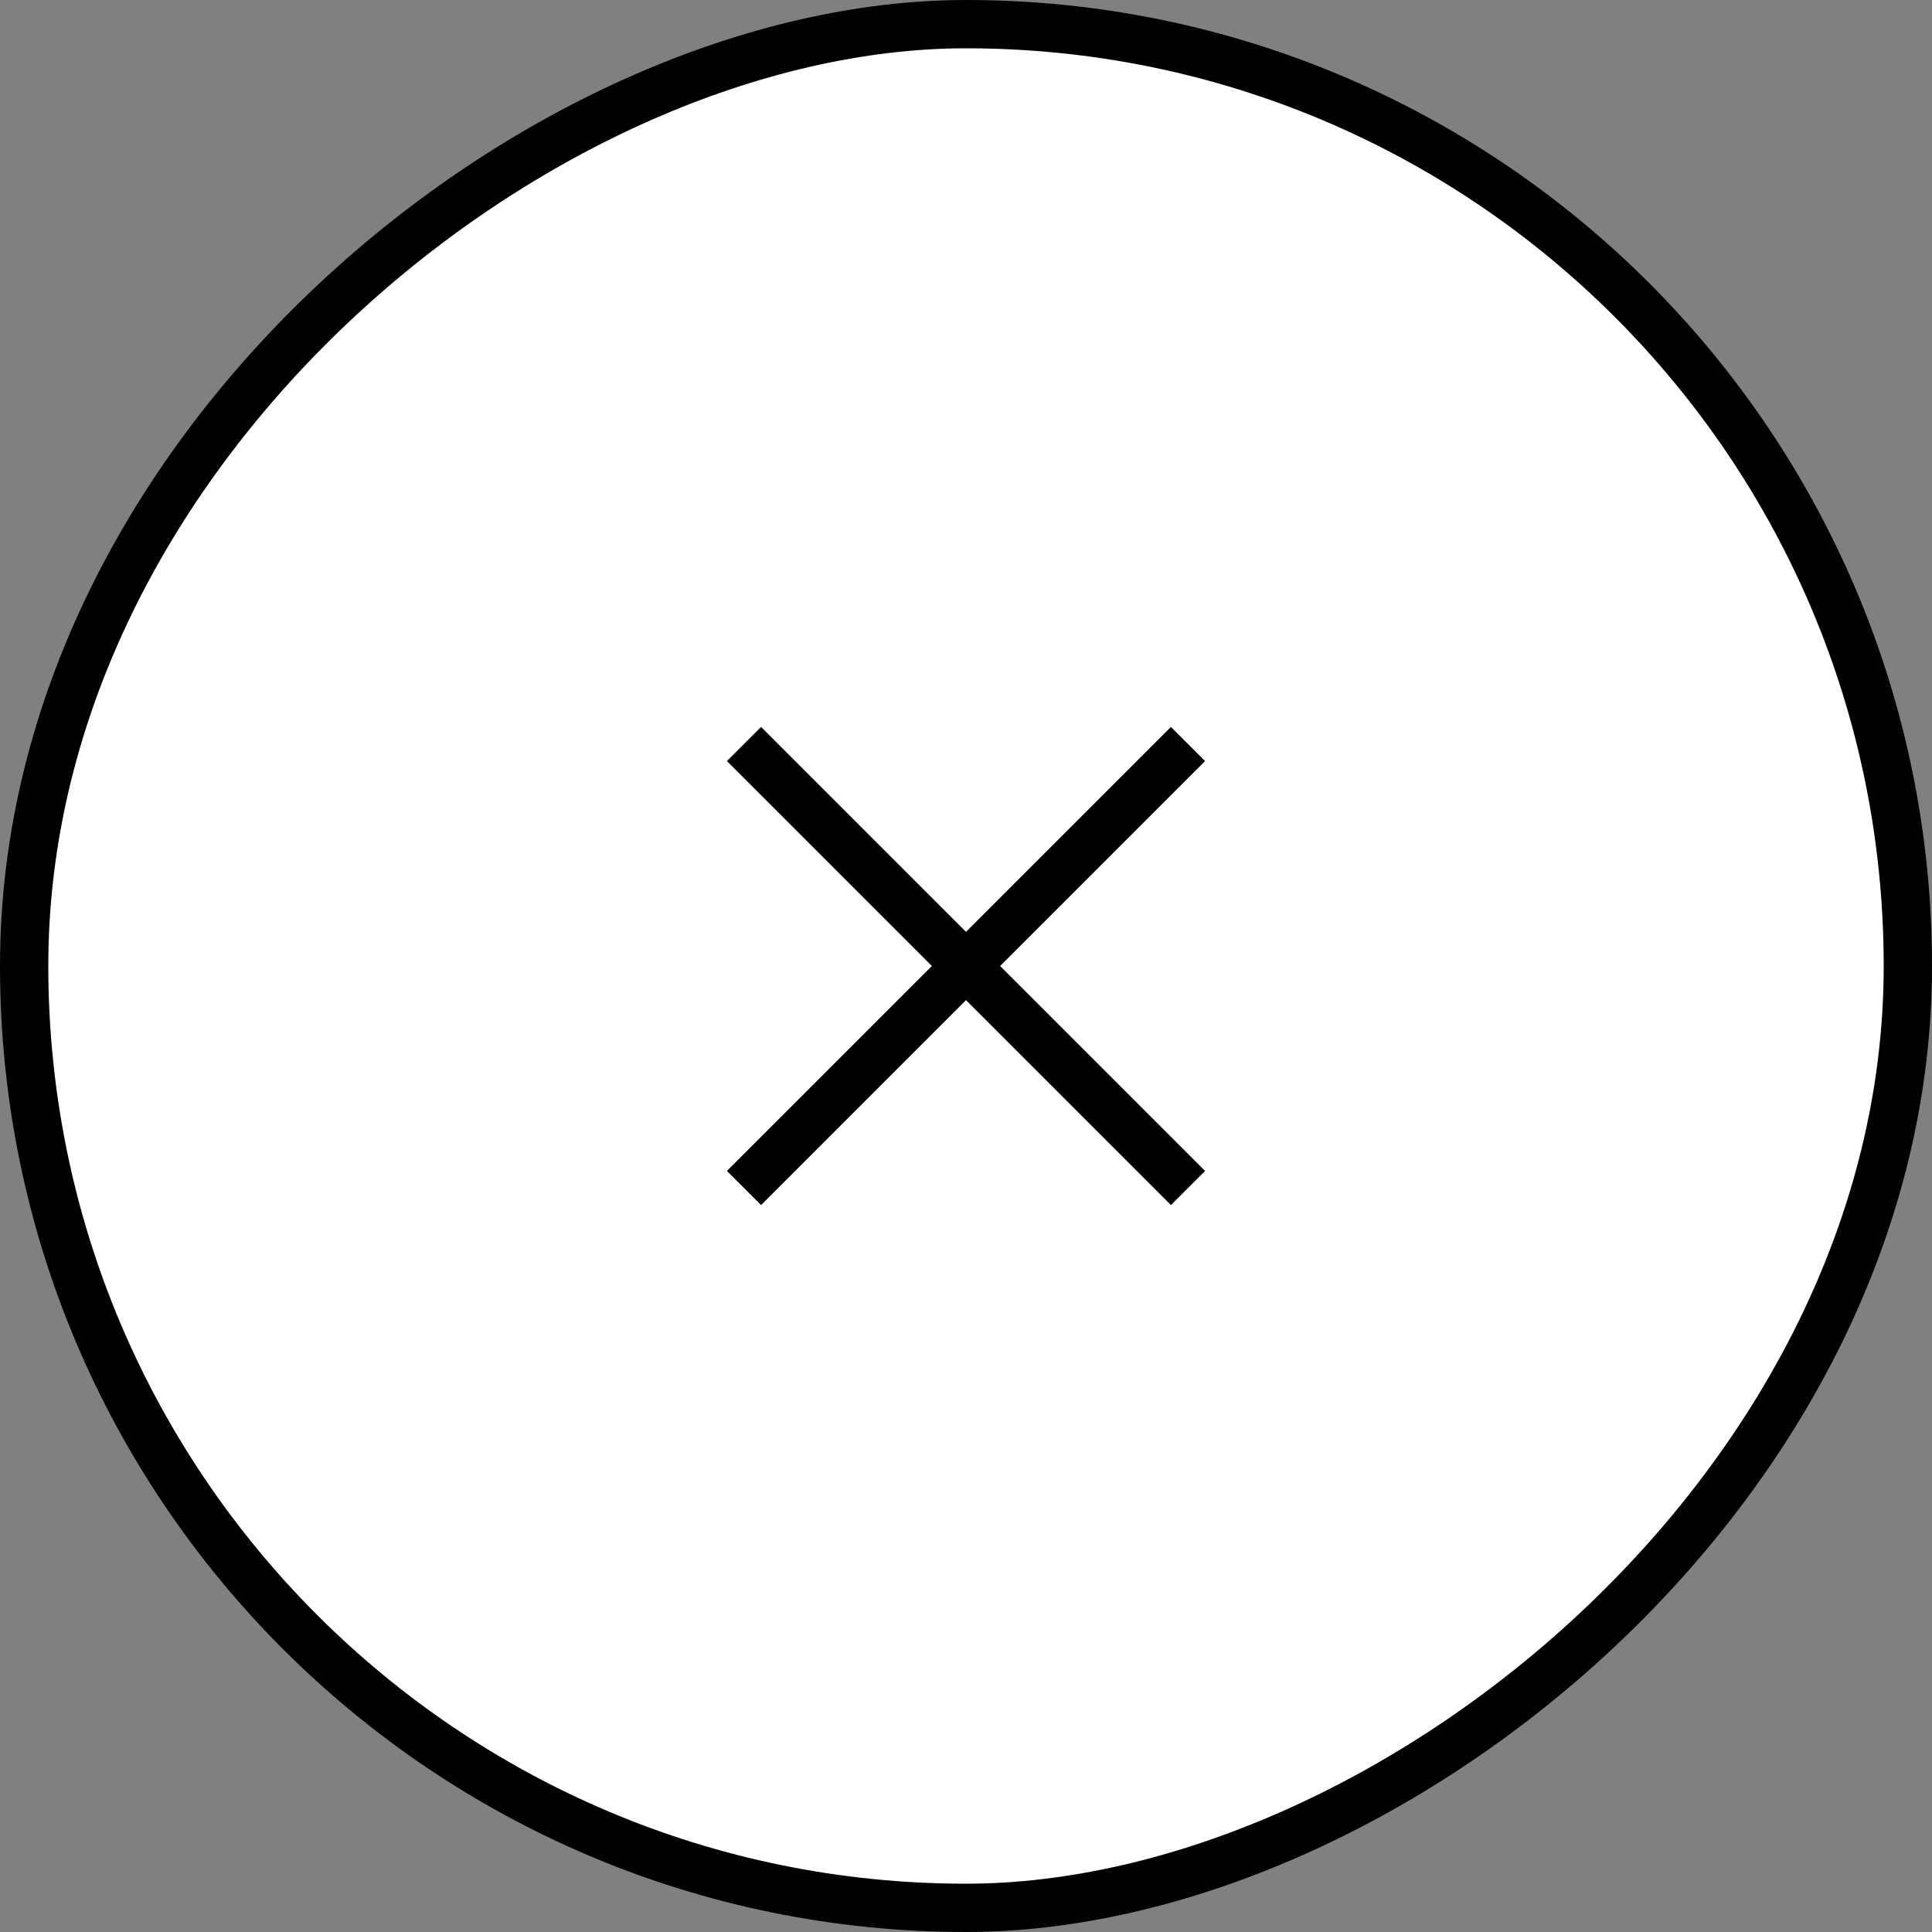
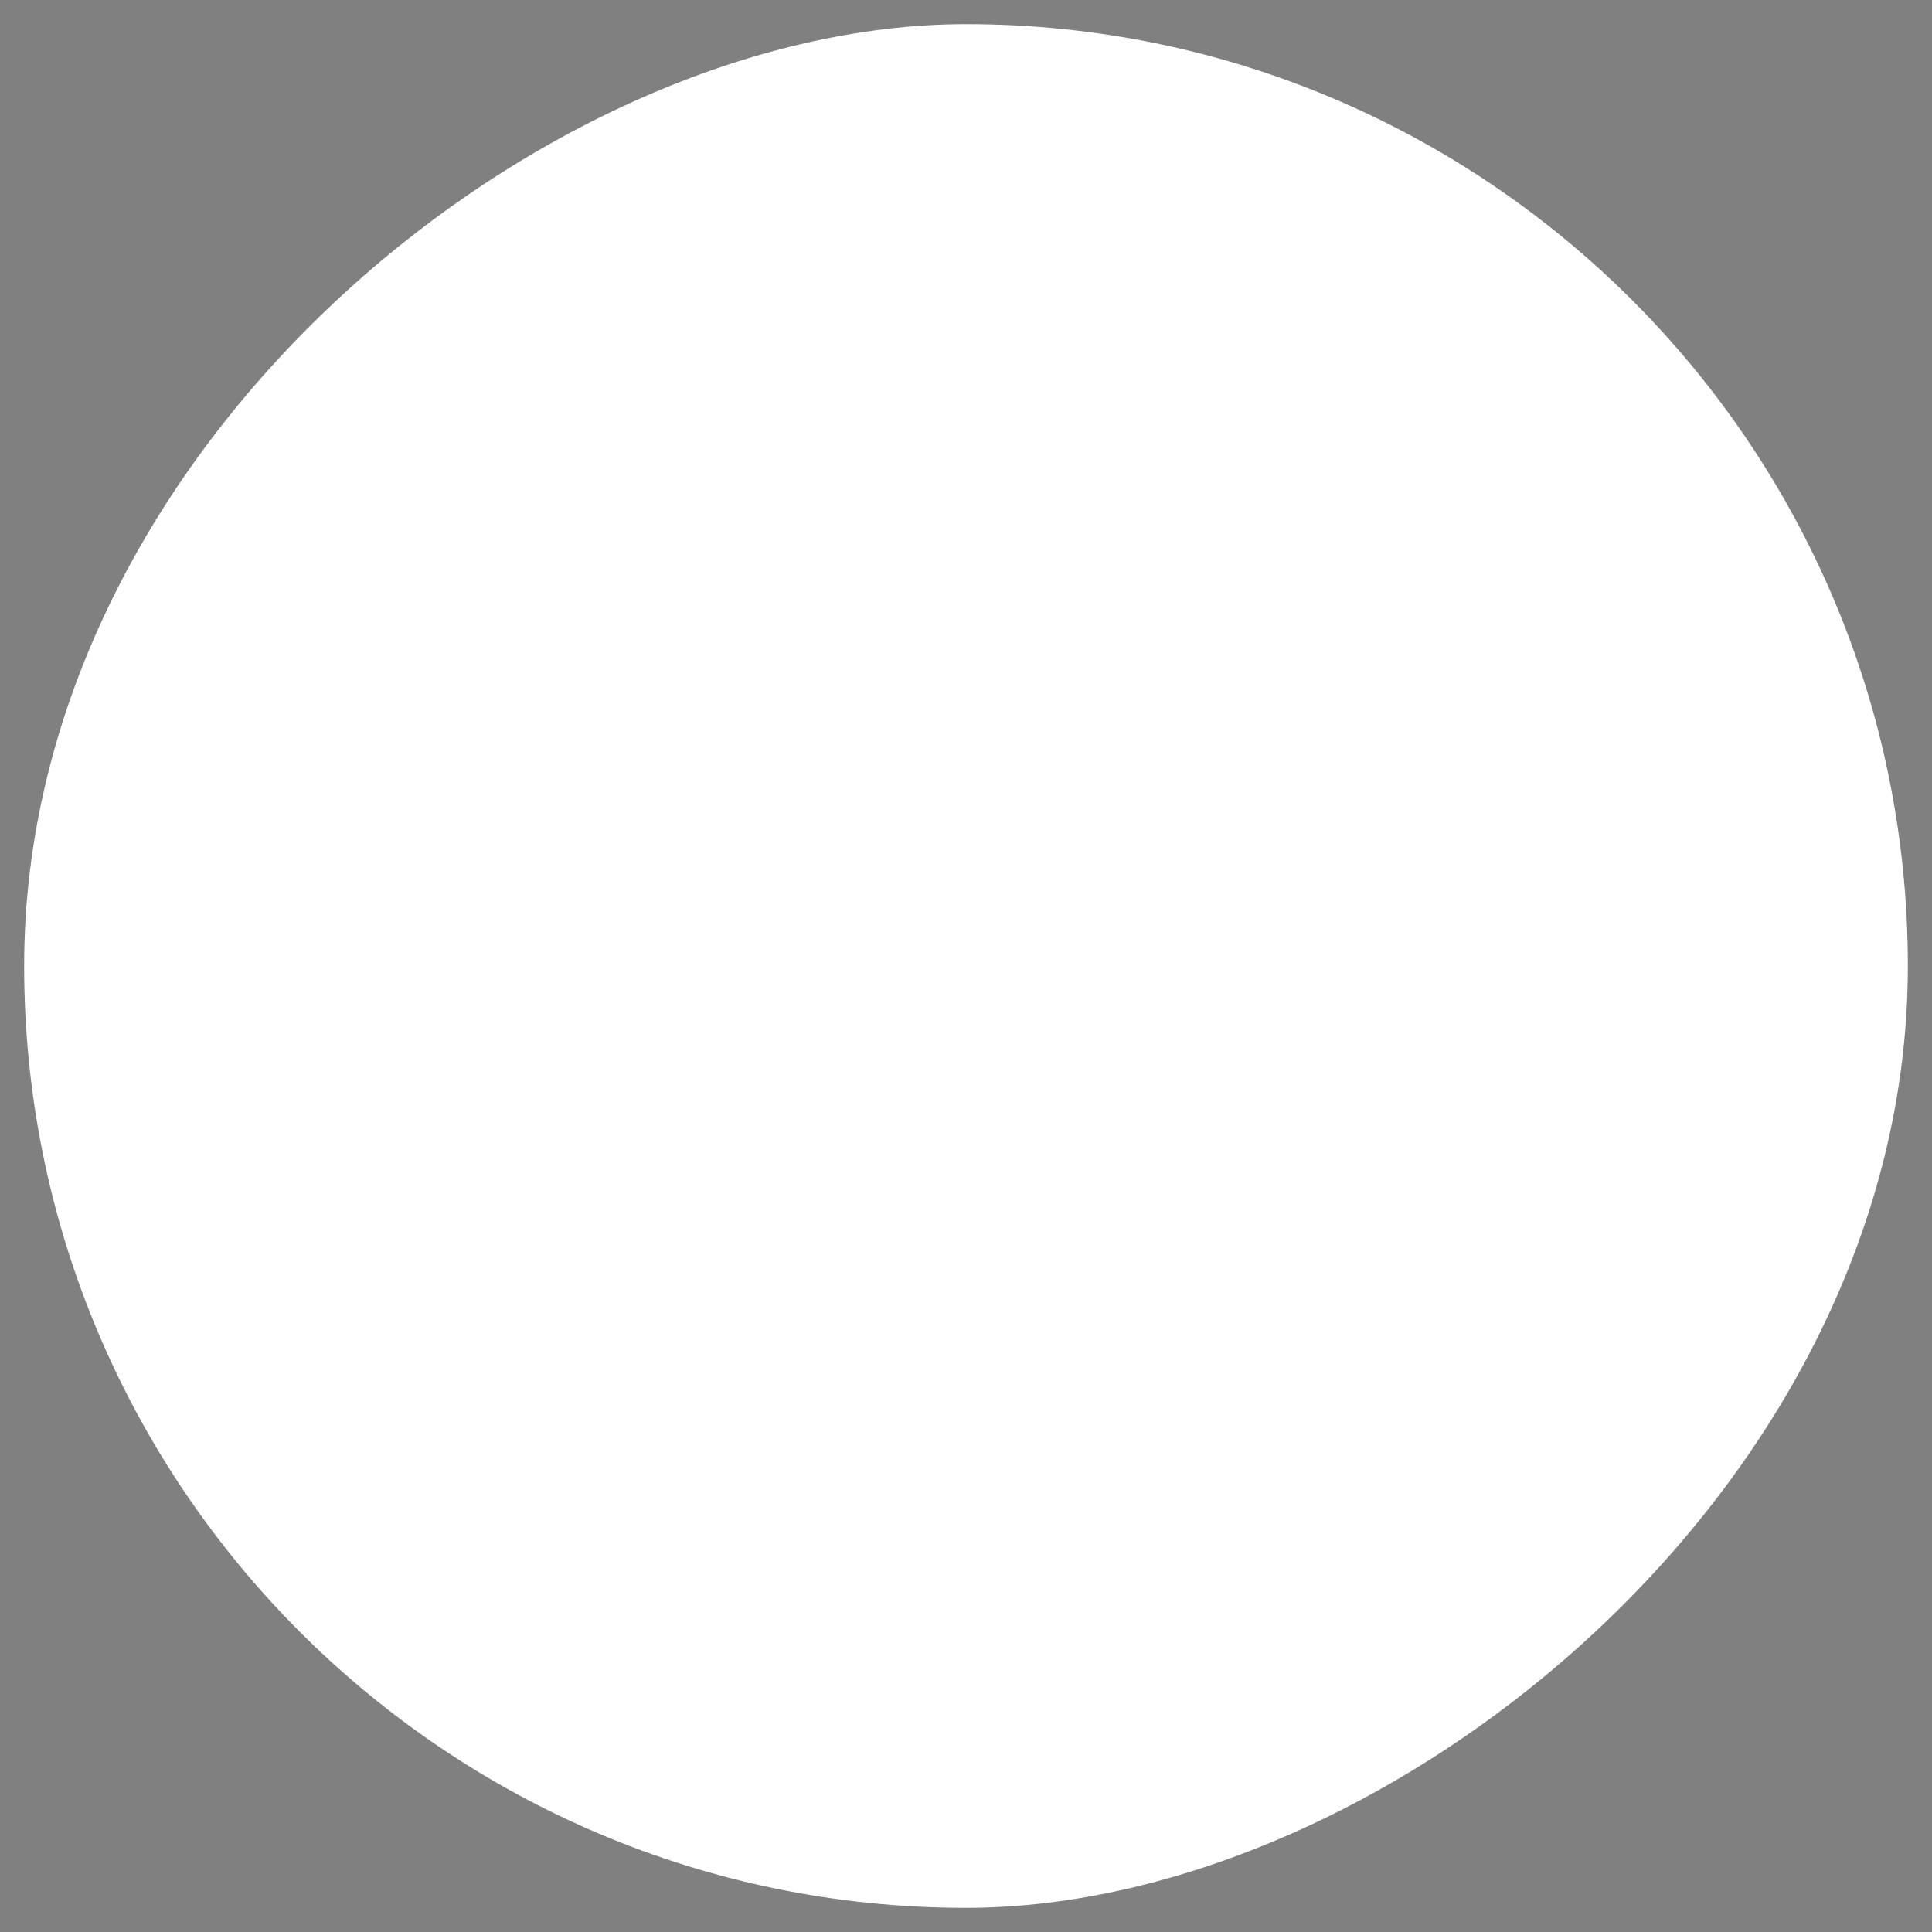
<svg xmlns="http://www.w3.org/2000/svg" width="40" height="40" viewBox="0 0 40 40" fill="none">
  <rect x="0" y="0" width="40" height="40" fill="#808080" stroke="none" />
  <rect x="0.5" y="39.5" width="39" height="39" rx="19.5" transform="rotate(-90 0.5 39.5)" fill="white" />
-   <path d="M15.757 15.05L15.05 15.757L19.293 20L15.05 24.243L15.757 24.95L20 20.707L24.243 24.95L24.95 24.243L20.707 20L24.95 15.757L24.243 15.05L20 19.293L15.757 15.05Z" fill="black" />
-   <rect x="0.5" y="39.5" width="39" height="39" rx="19.5" transform="rotate(-90 0.5 39.5)" stroke="black" />
</svg>